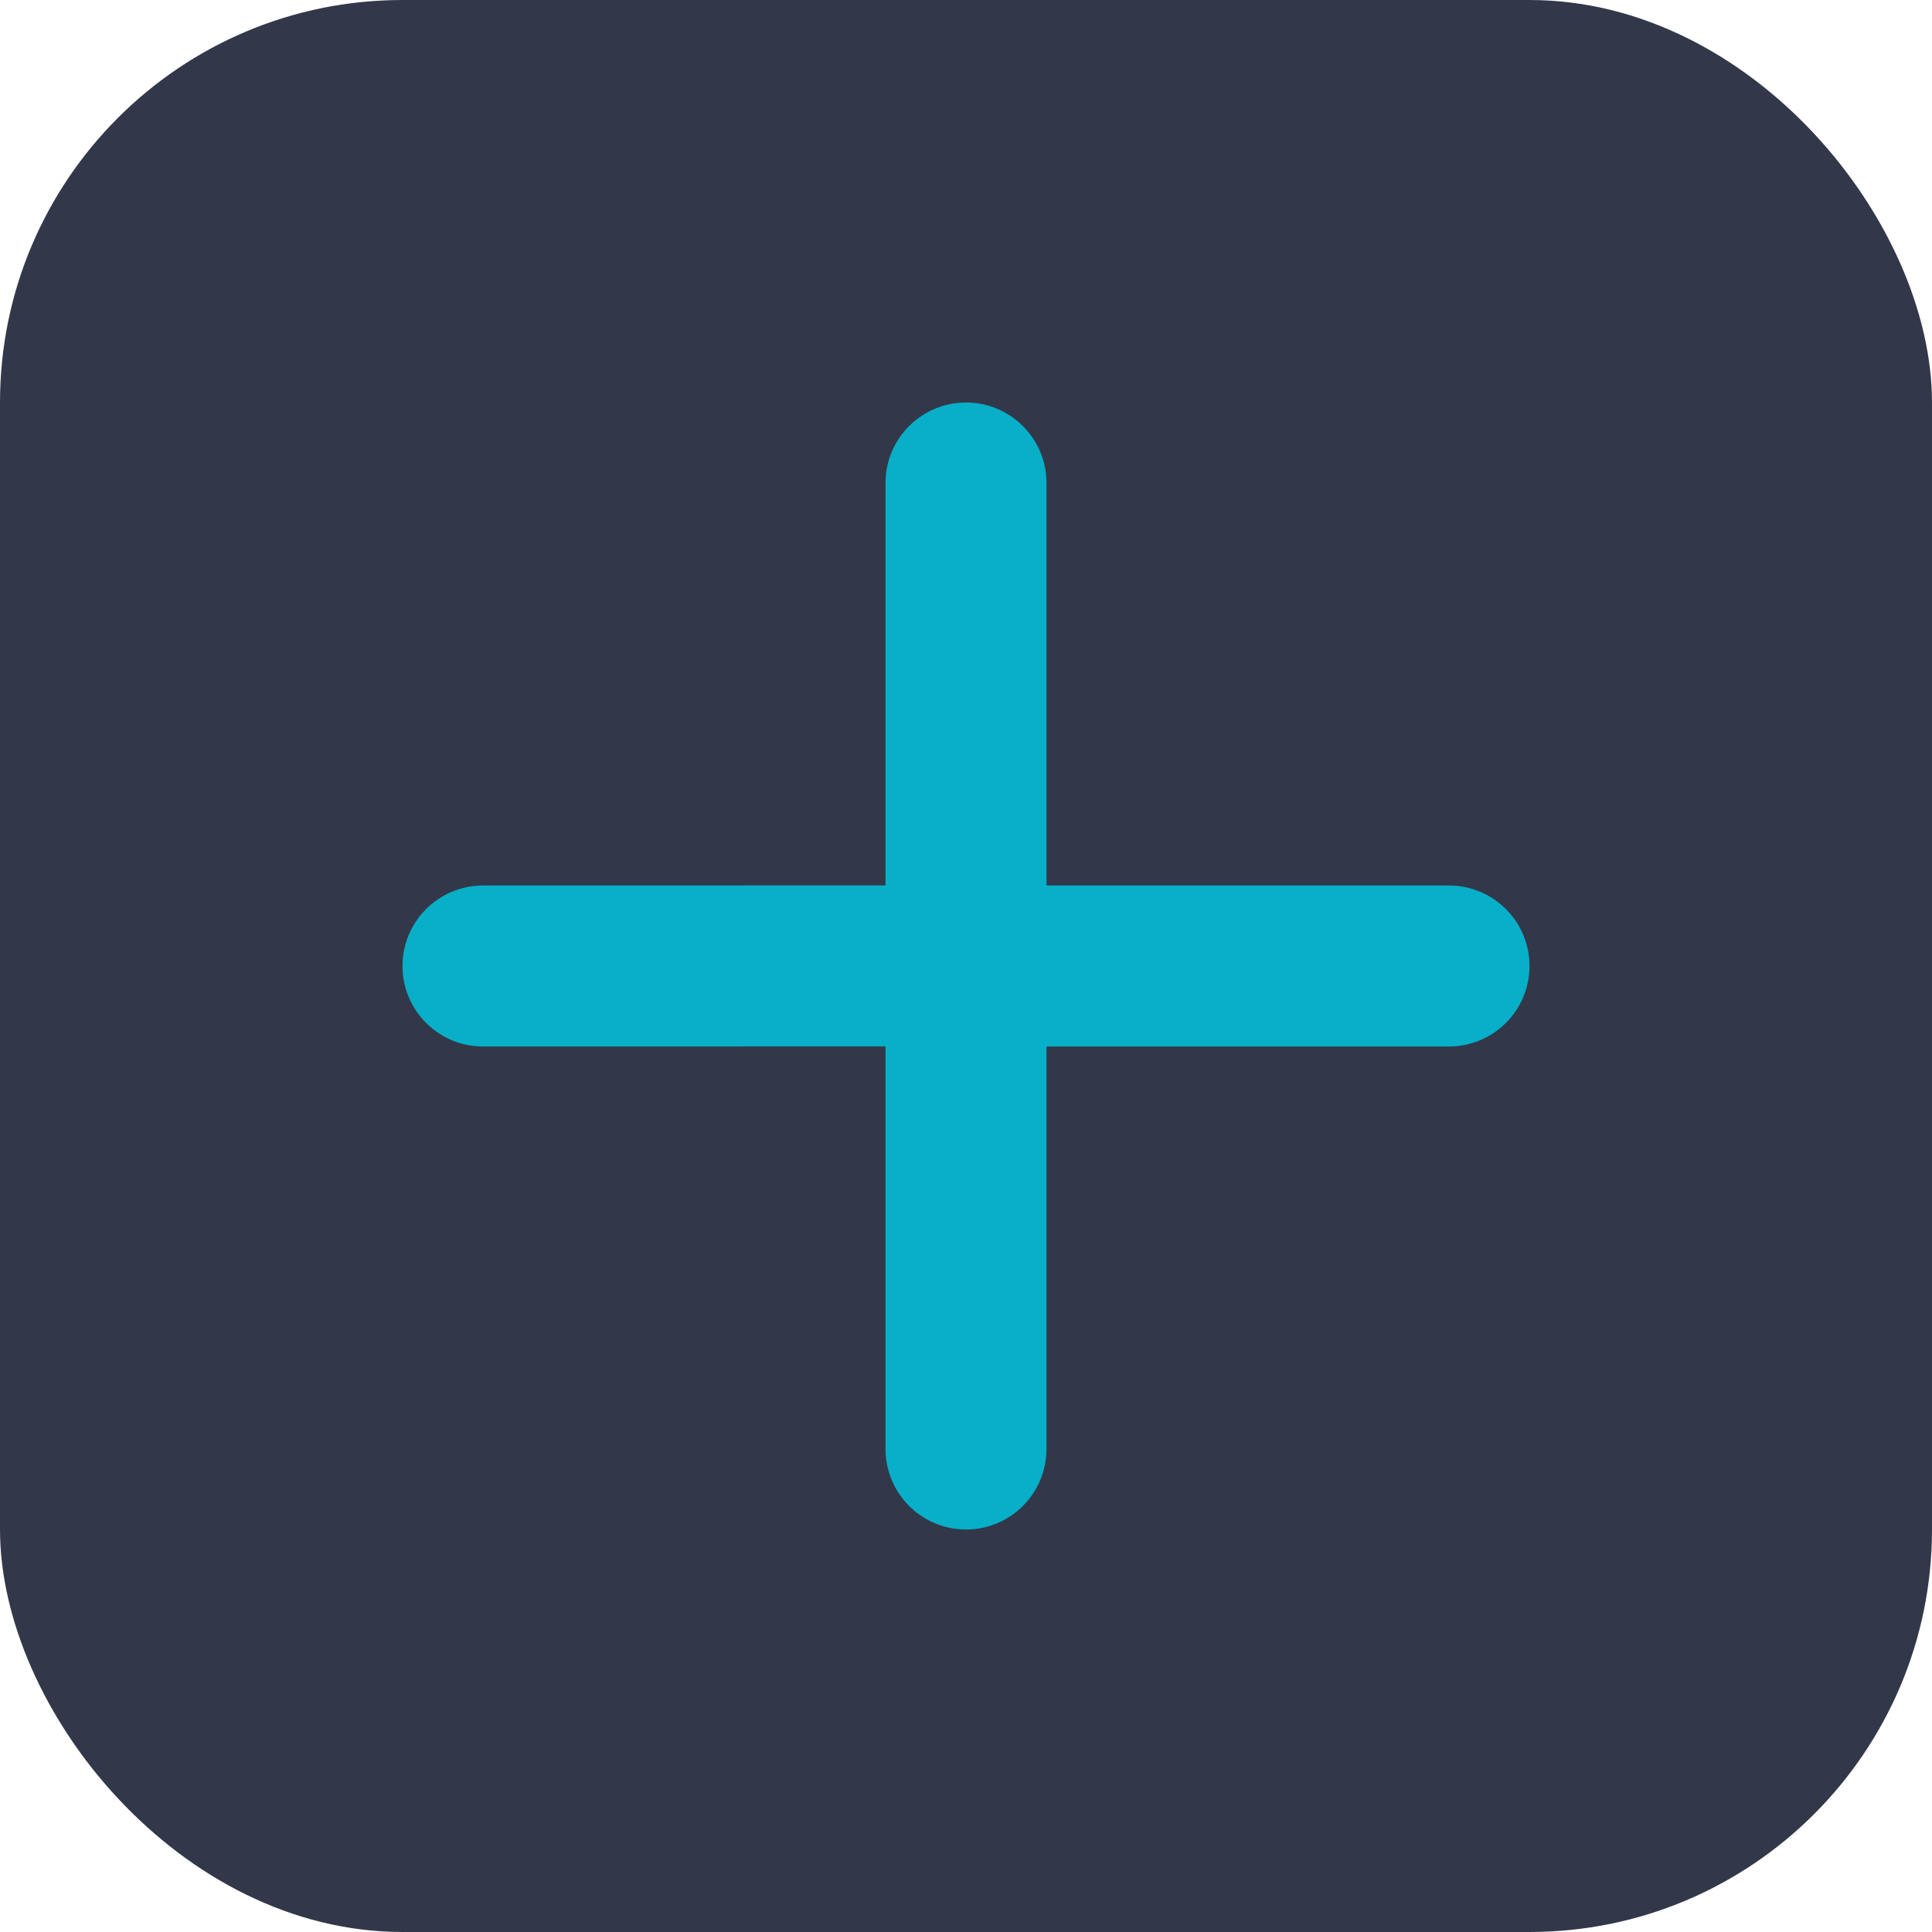
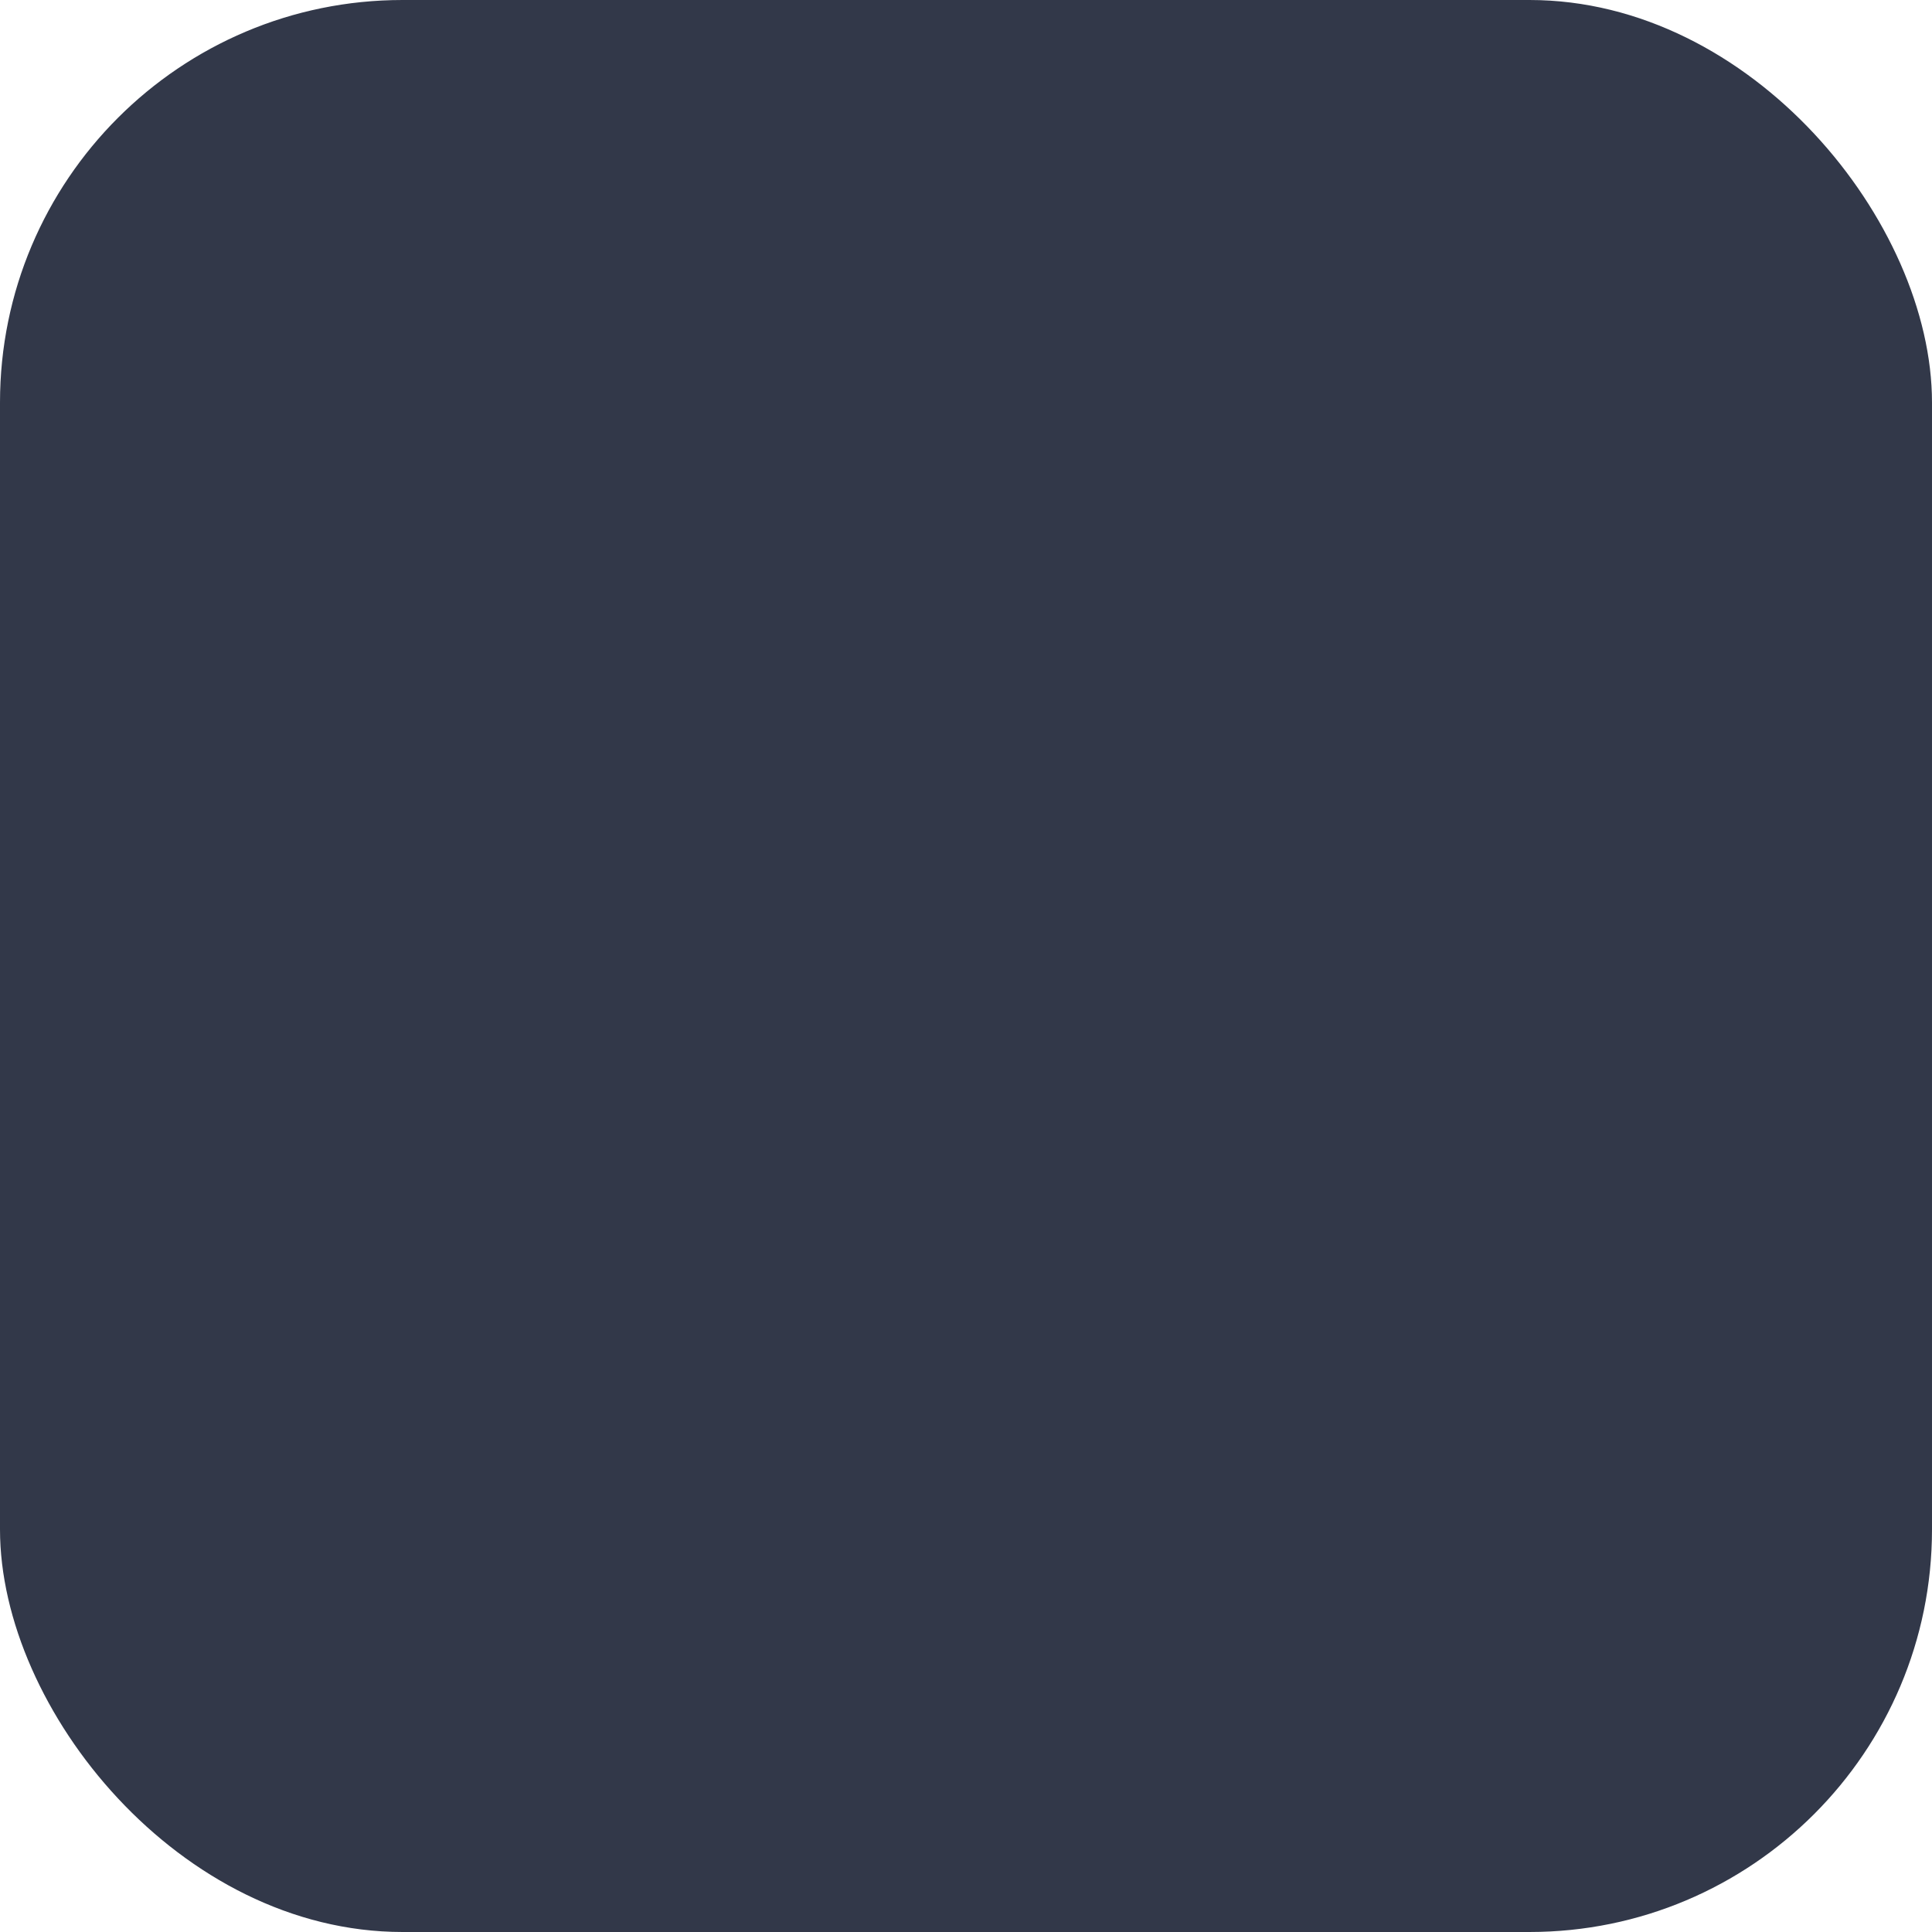
<svg xmlns="http://www.w3.org/2000/svg" width="24" height="24" viewBox="0 0 24 24" fill="none">
  <rect width="24" height="24" rx="5" fill="#323849" />
-   <path fill-rule="evenodd" clip-rule="evenodd" d="M12 5C12.552 5 13 5.448 13 6V11H18C18.552 11 19 11.448 19 12C19 12.552 18.552 13 18 13H13V18C13 18.552 12.552 19 12 19C11.448 19 11 18.552 11 18V12.999L6 13C5.448 13 5 12.552 5 12C5 11.448 5.448 11 6 11L11 10.999V6C11 5.448 11.448 5 12 5Z" fill="#07AFC8" />
</svg>